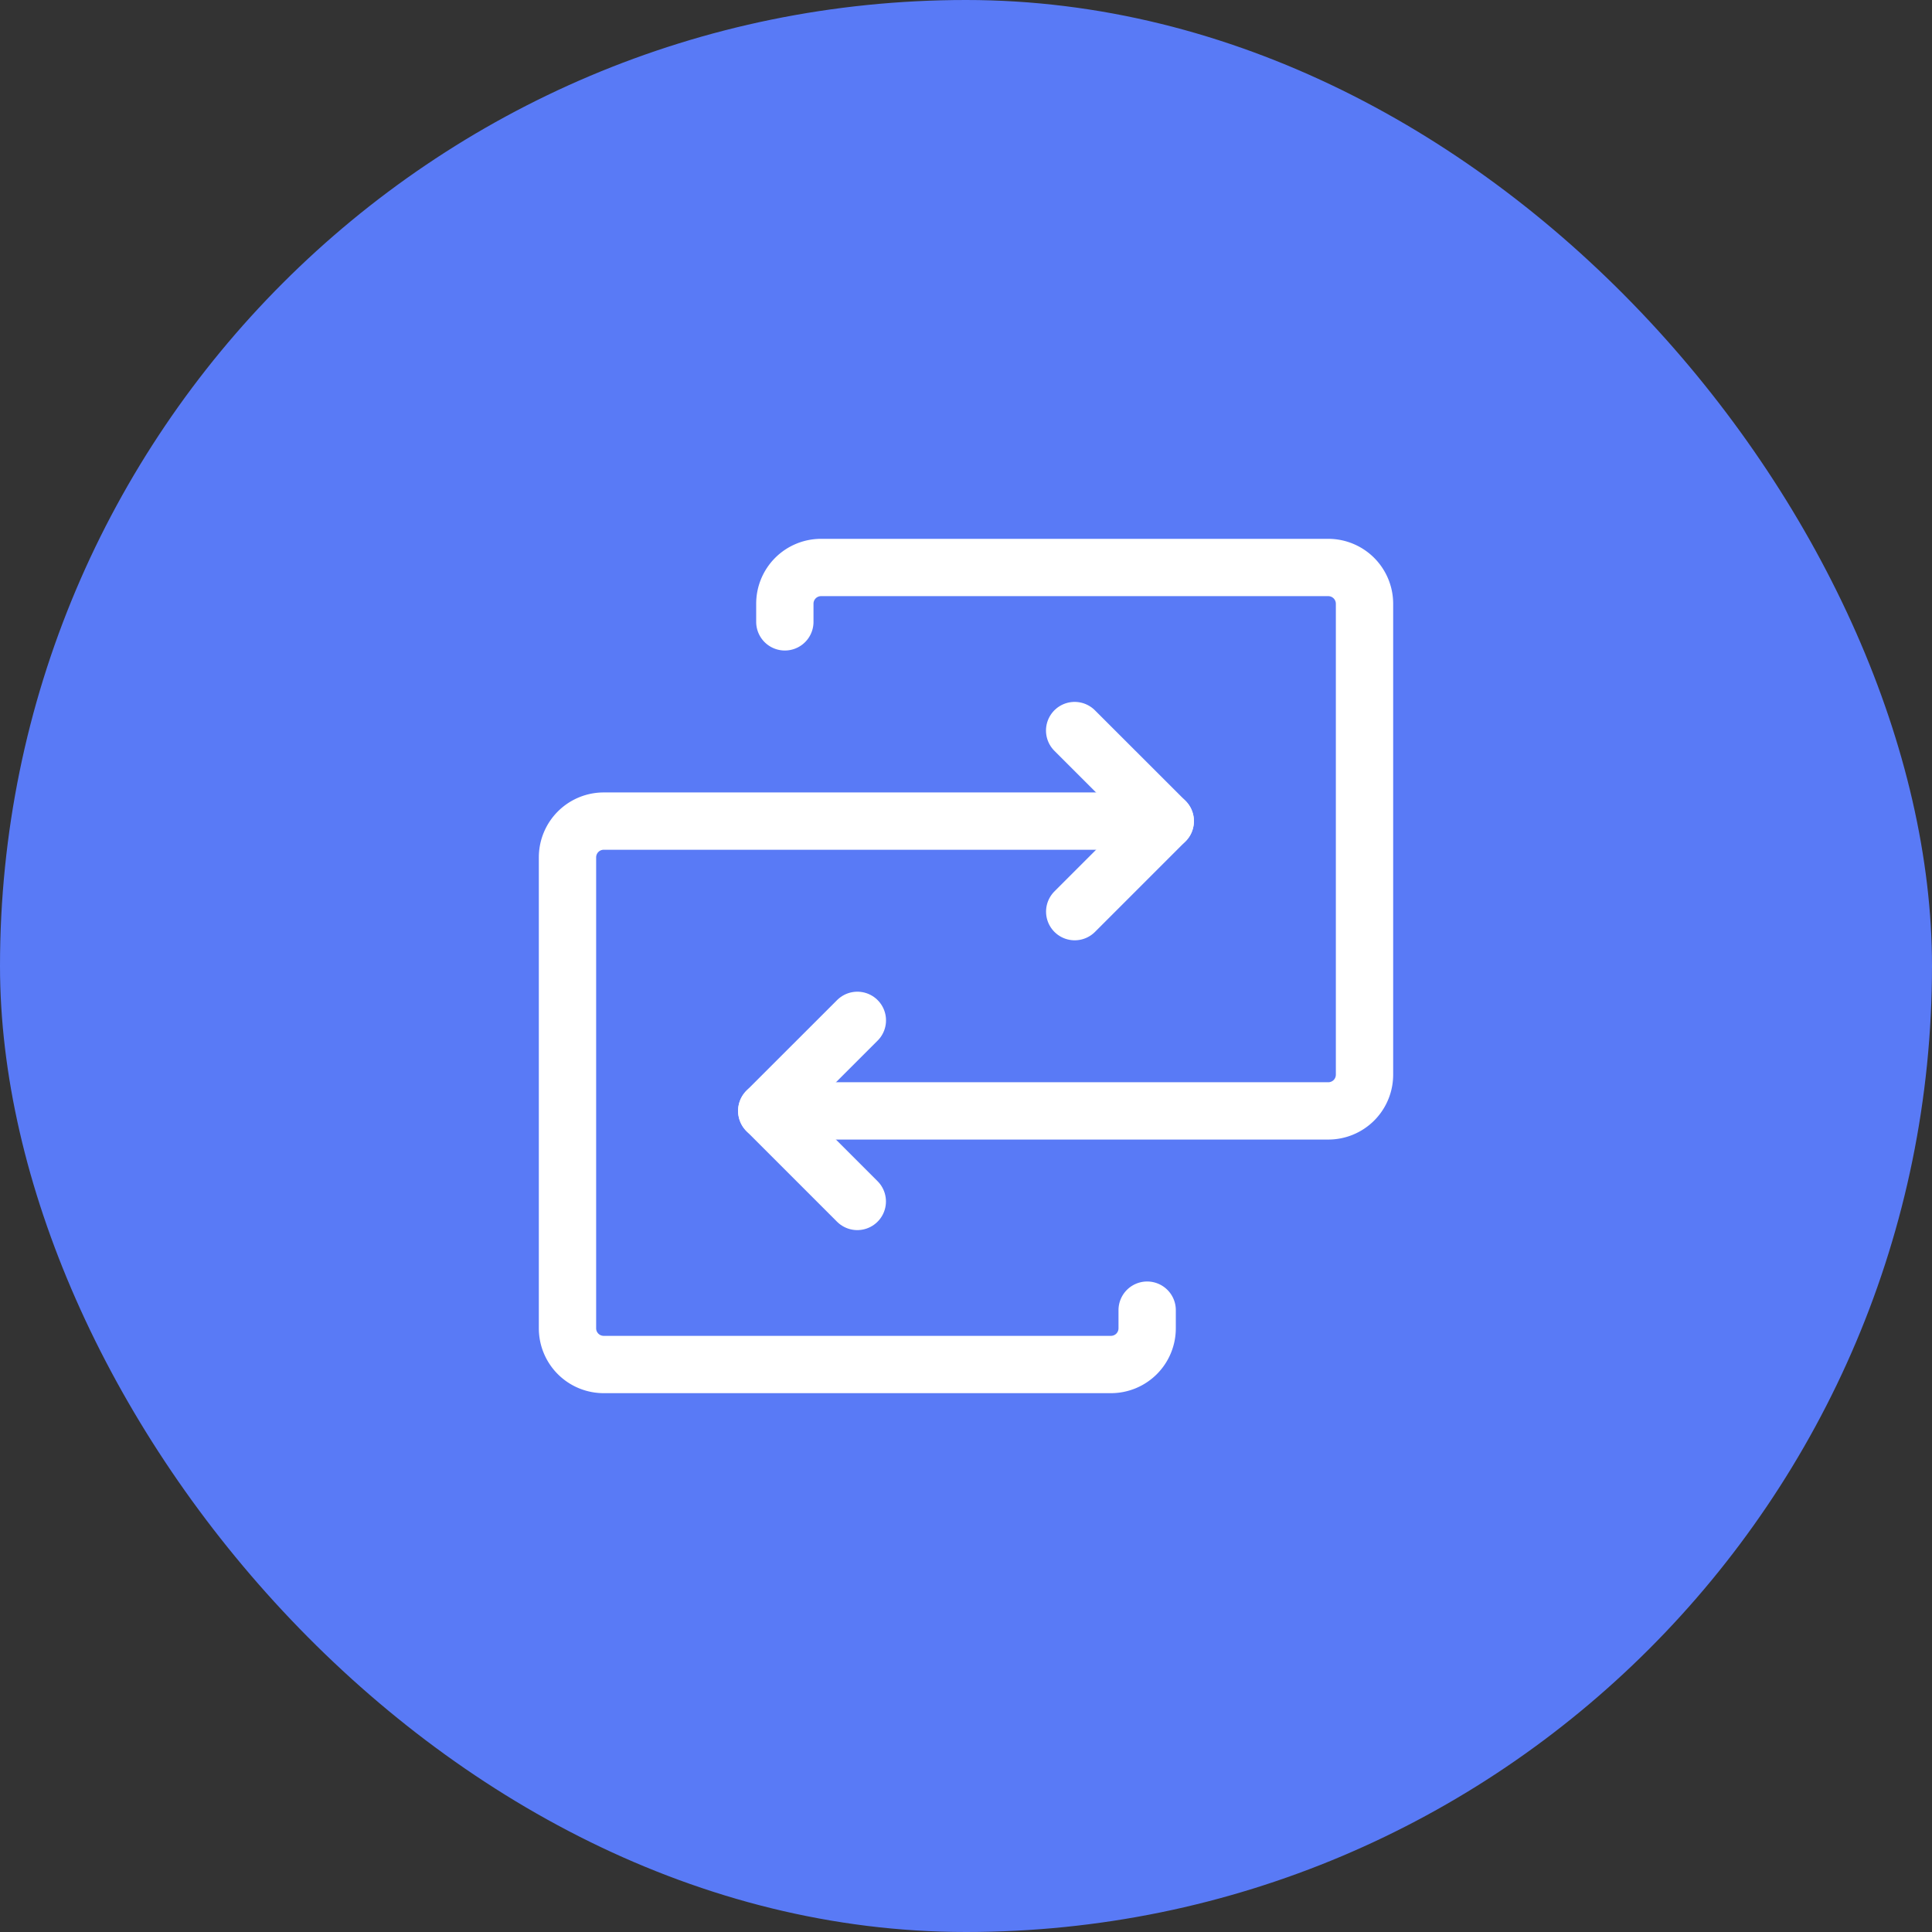
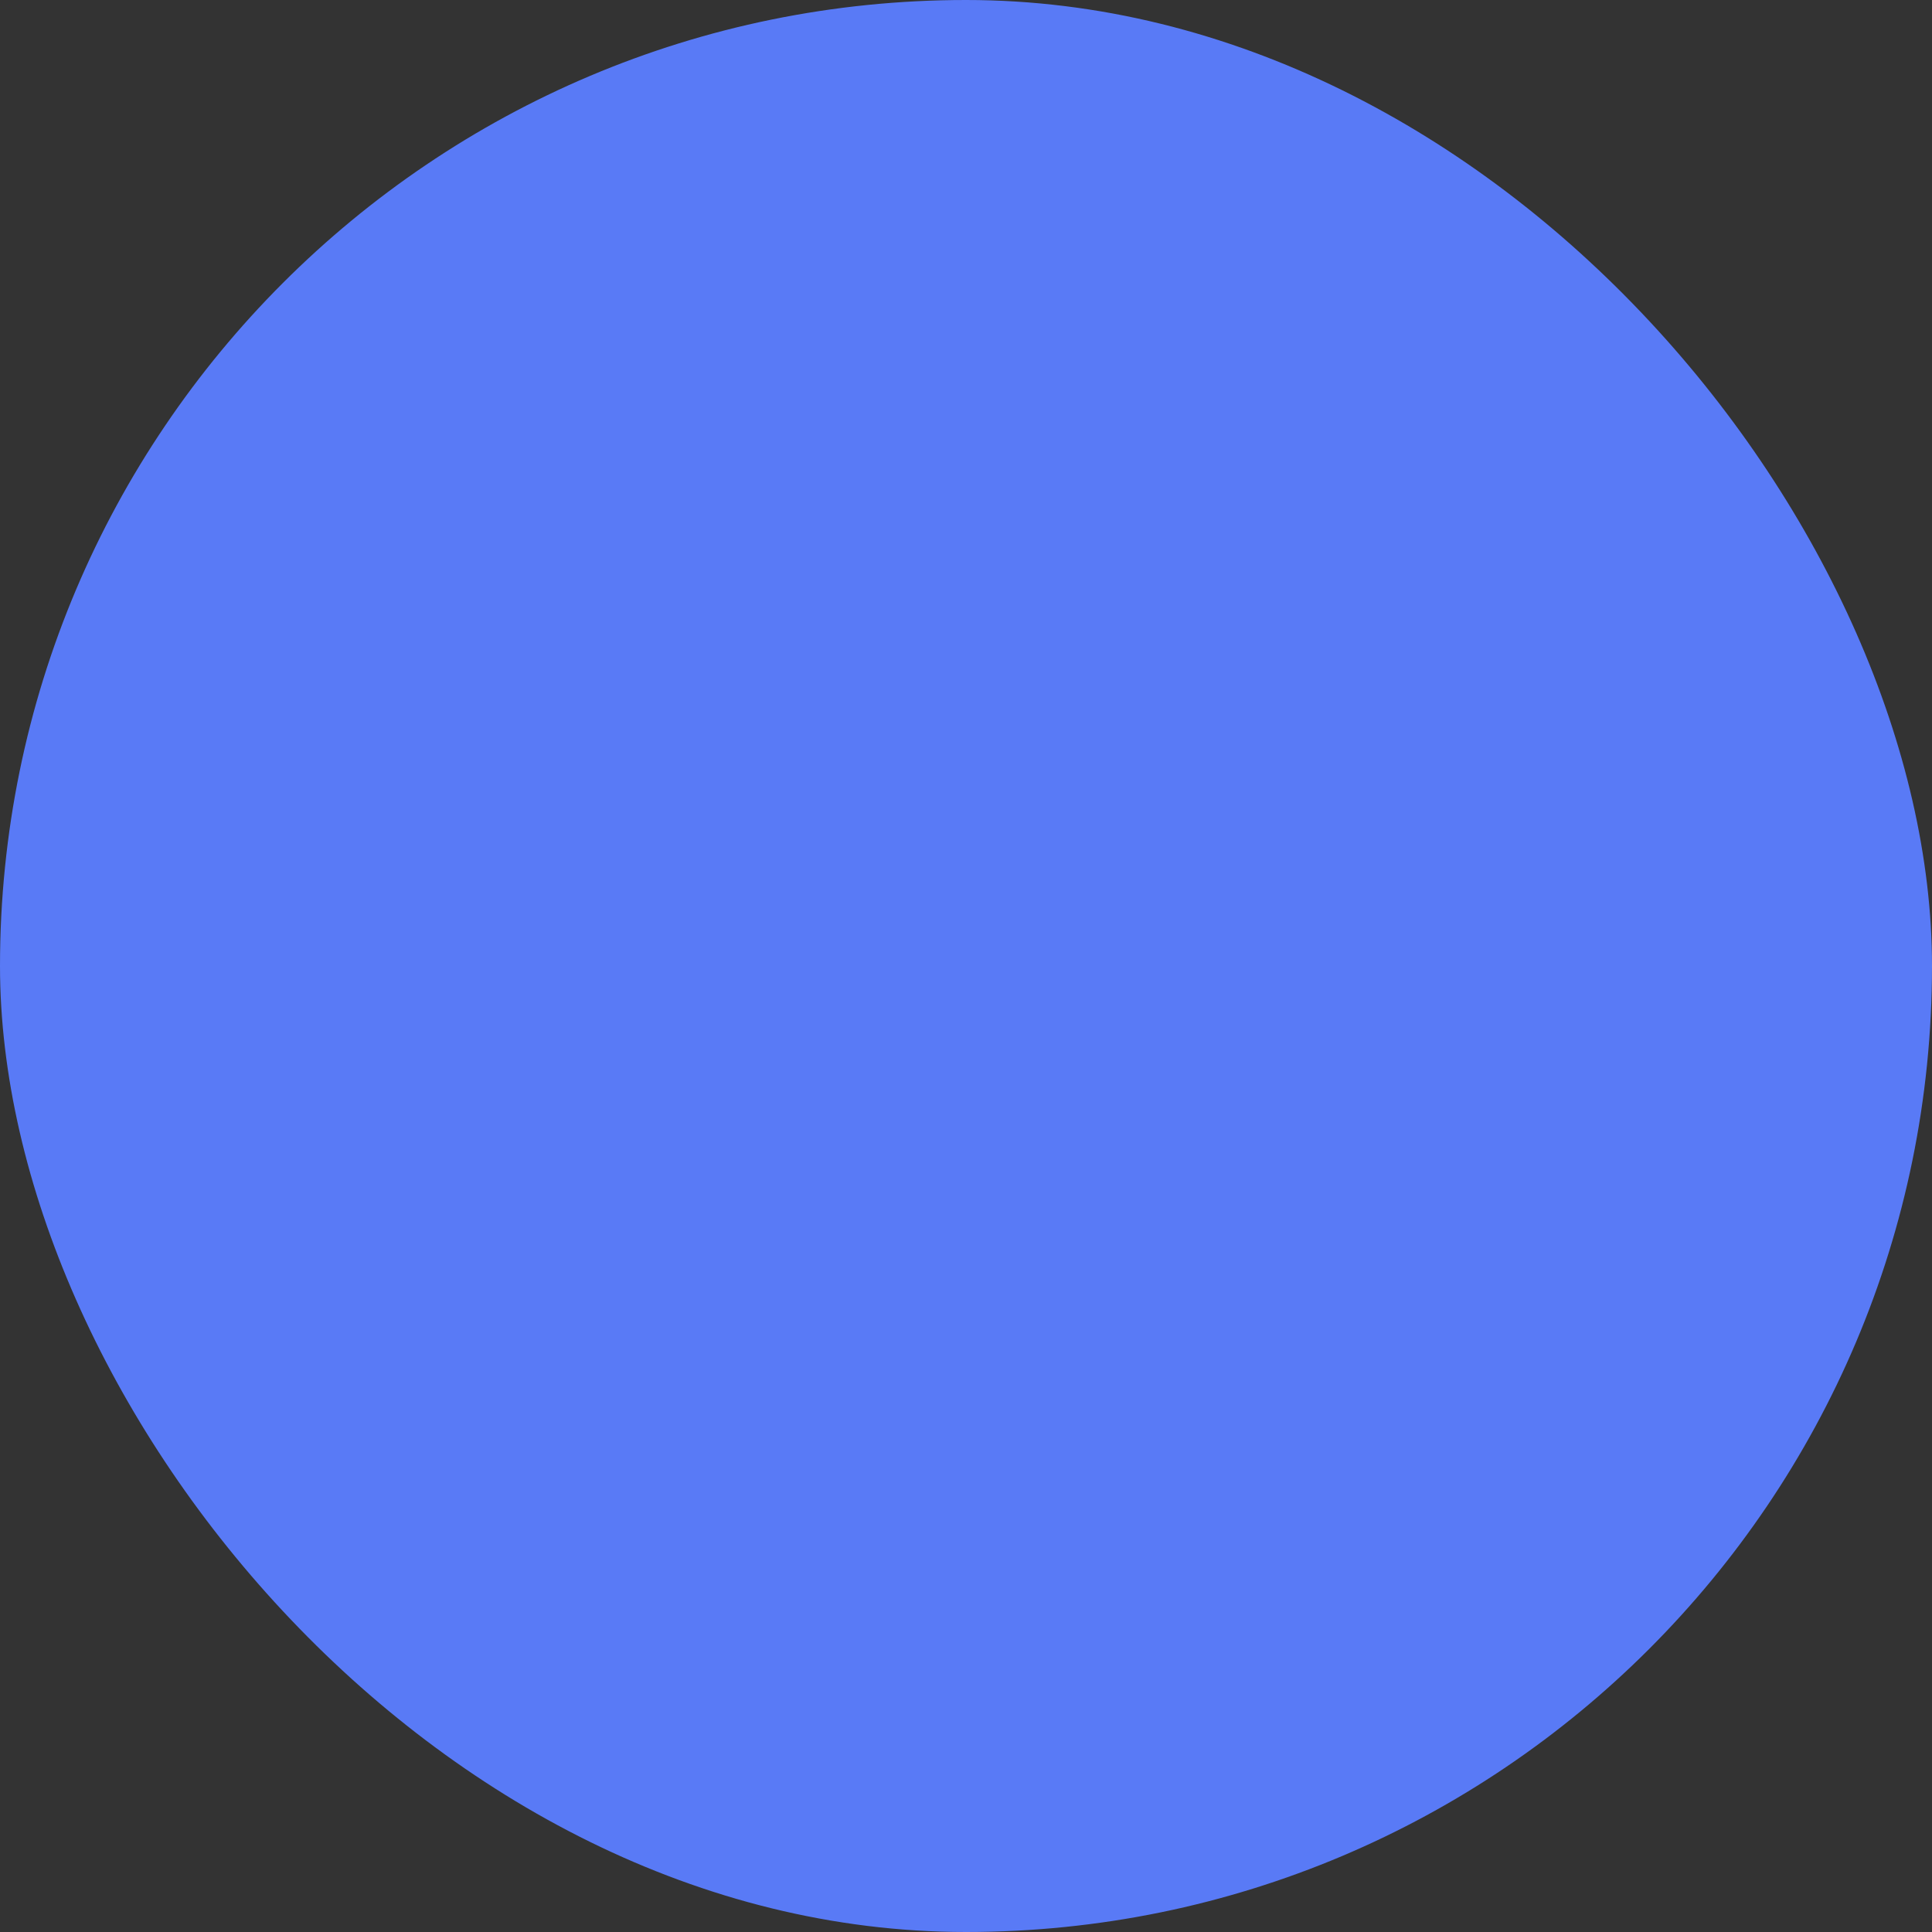
<svg xmlns="http://www.w3.org/2000/svg" width="30" height="30" fill="none" viewBox="0 0 30 30">
  <rect x="0" y="0" width="30" height="30" fill="#333333" stroke="none" />
  <rect width="30" height="30" fill="#597AF6" rx="15" />
  <g stroke="#fff" stroke-linecap="round" stroke-linejoin="round" stroke-width=".89" clip-path="url(#a)">
    <path d="M11.906 17.25h8.719a.562.562 0 0 0 .563-.563V9.375a.563.563 0 0 0-.563-.563H12.75a.562.562 0 0 0-.563.563v.281" />
    <path d="m13.313 15.844-1.407 1.406 1.406 1.406" />
    <path d="M18.094 12.75H9.375a.563.563 0 0 0-.563.563v7.312a.562.562 0 0 0 .563.563h7.875a.562.562 0 0 0 .563-.563v-.281" />
    <path d="m16.688 14.156 1.406-1.406-1.407-1.406" />
  </g>
  <defs>
    <clipPath id="a">
-       <path fill="#fff" d="M0 0h18v18H0z" transform="translate(6 6)" />
-     </clipPath>
+       </clipPath>
  </defs>
</svg>